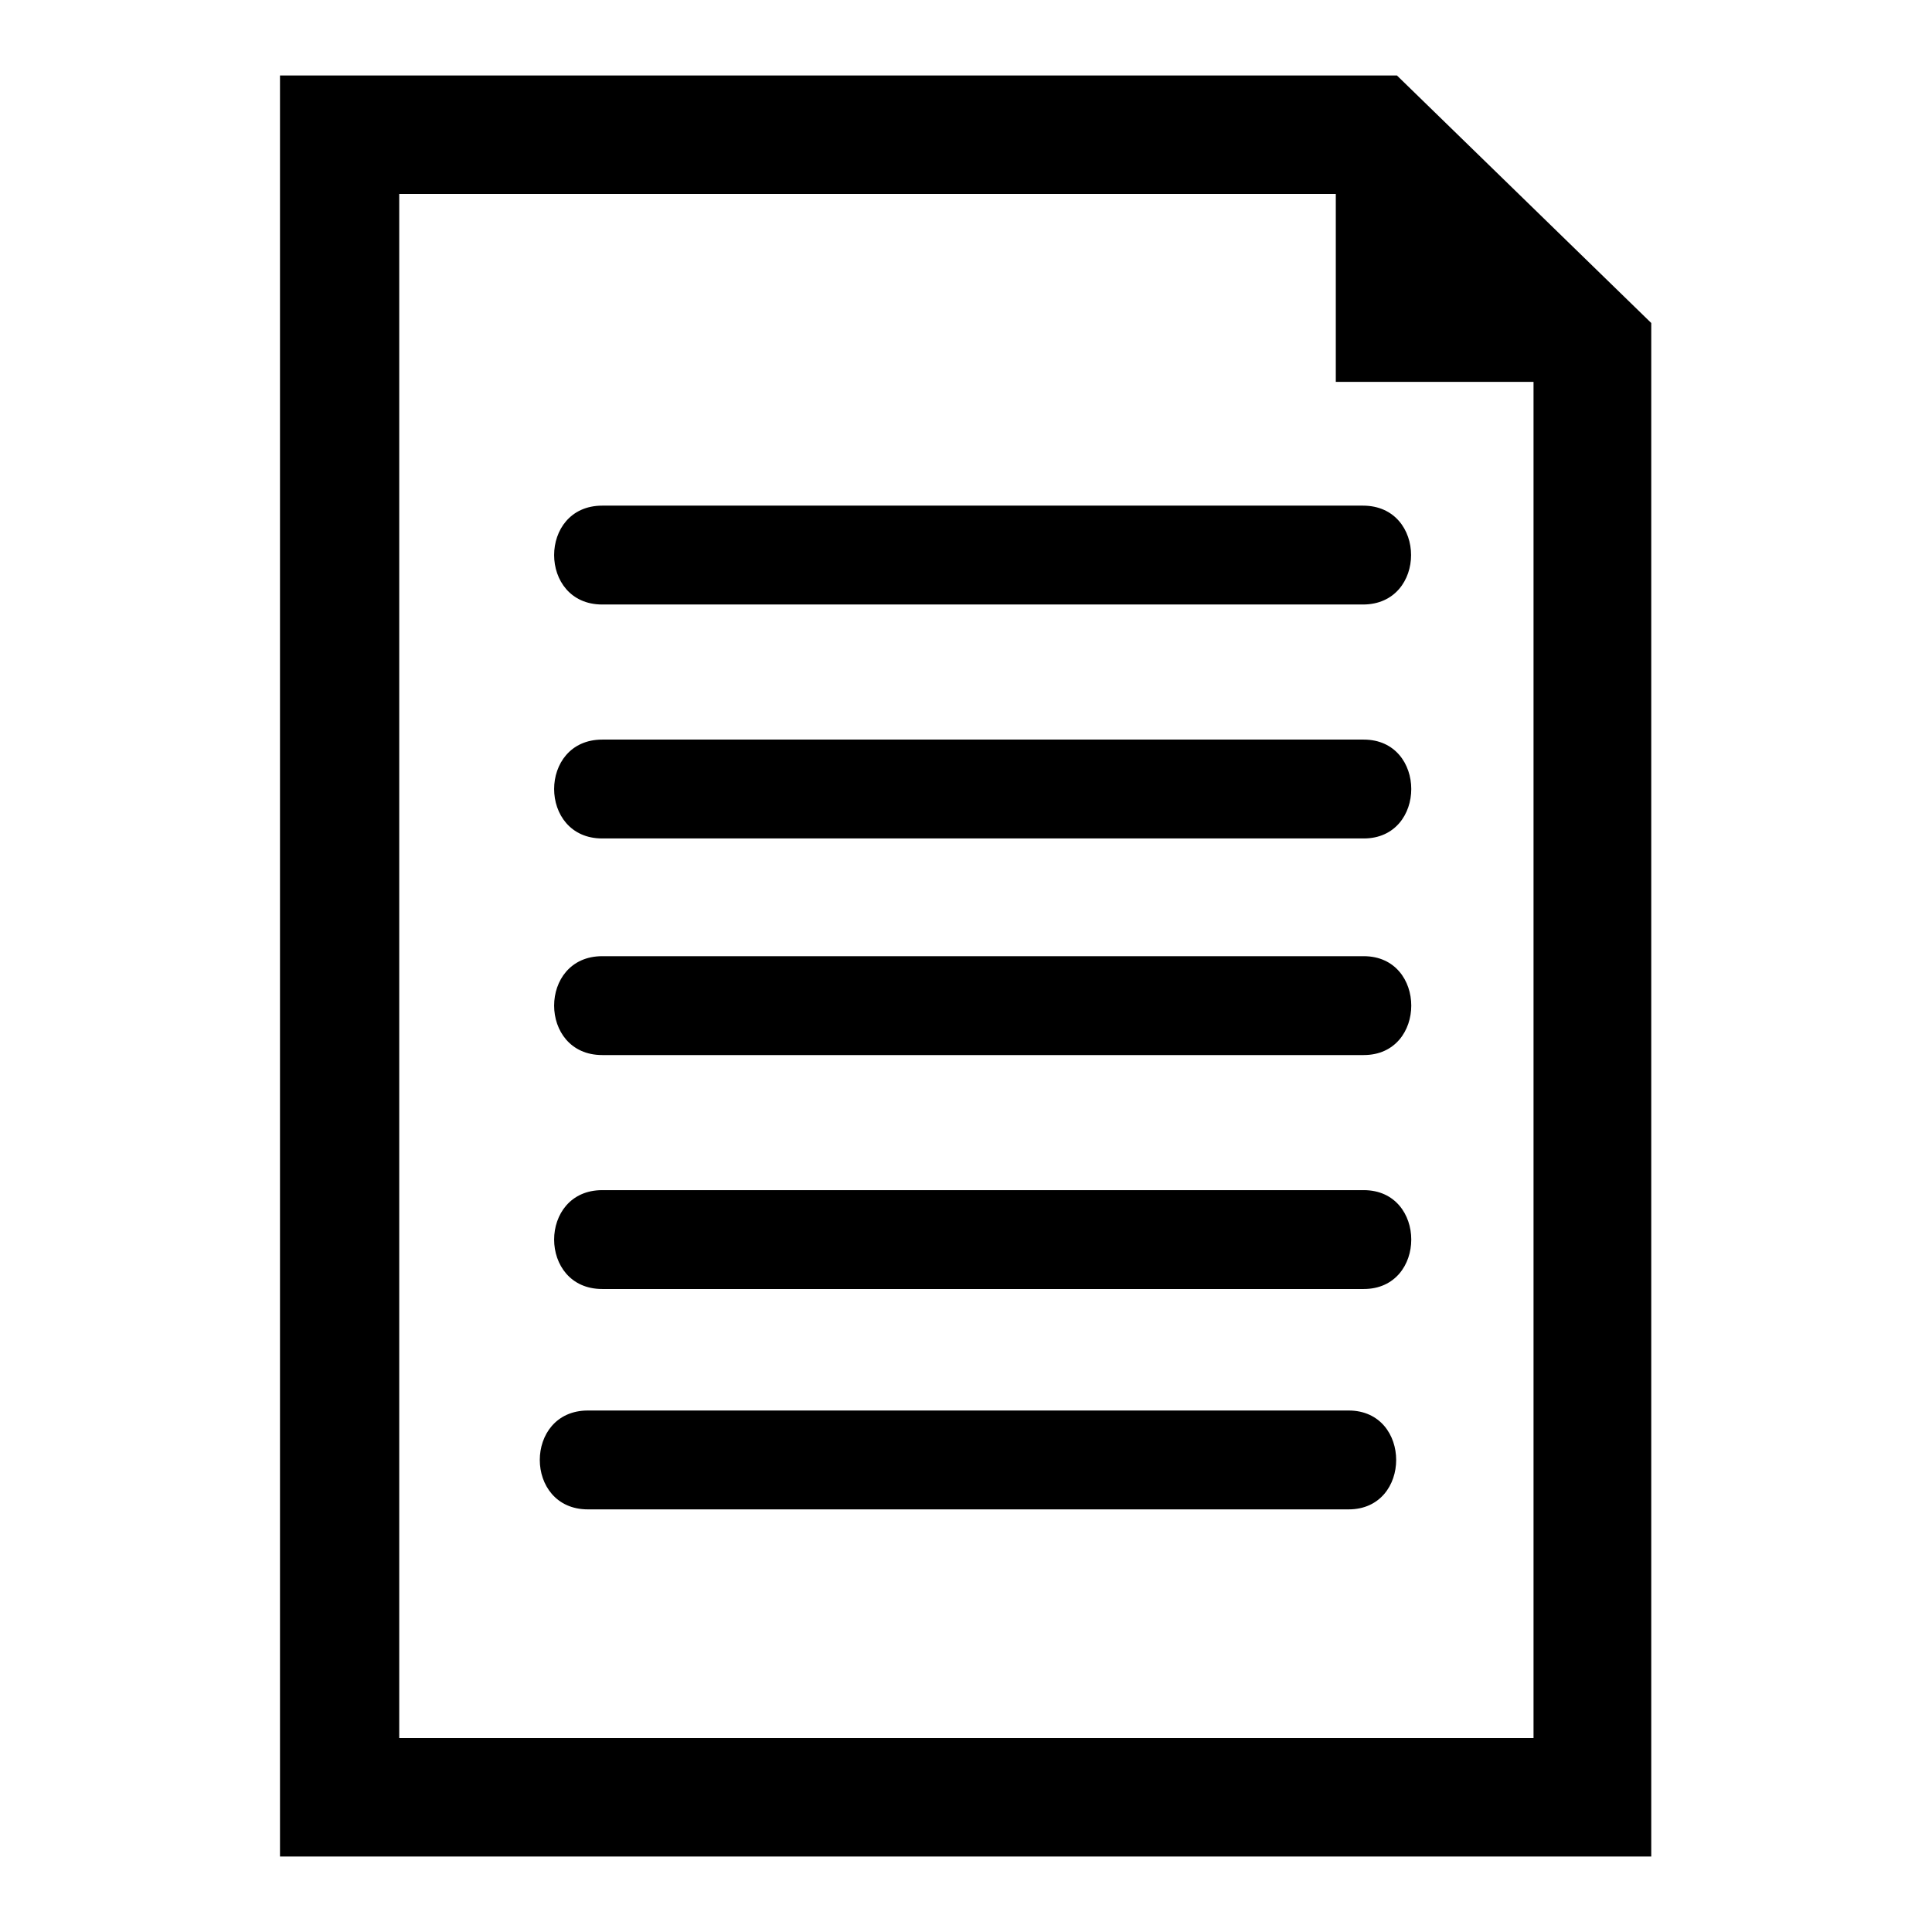
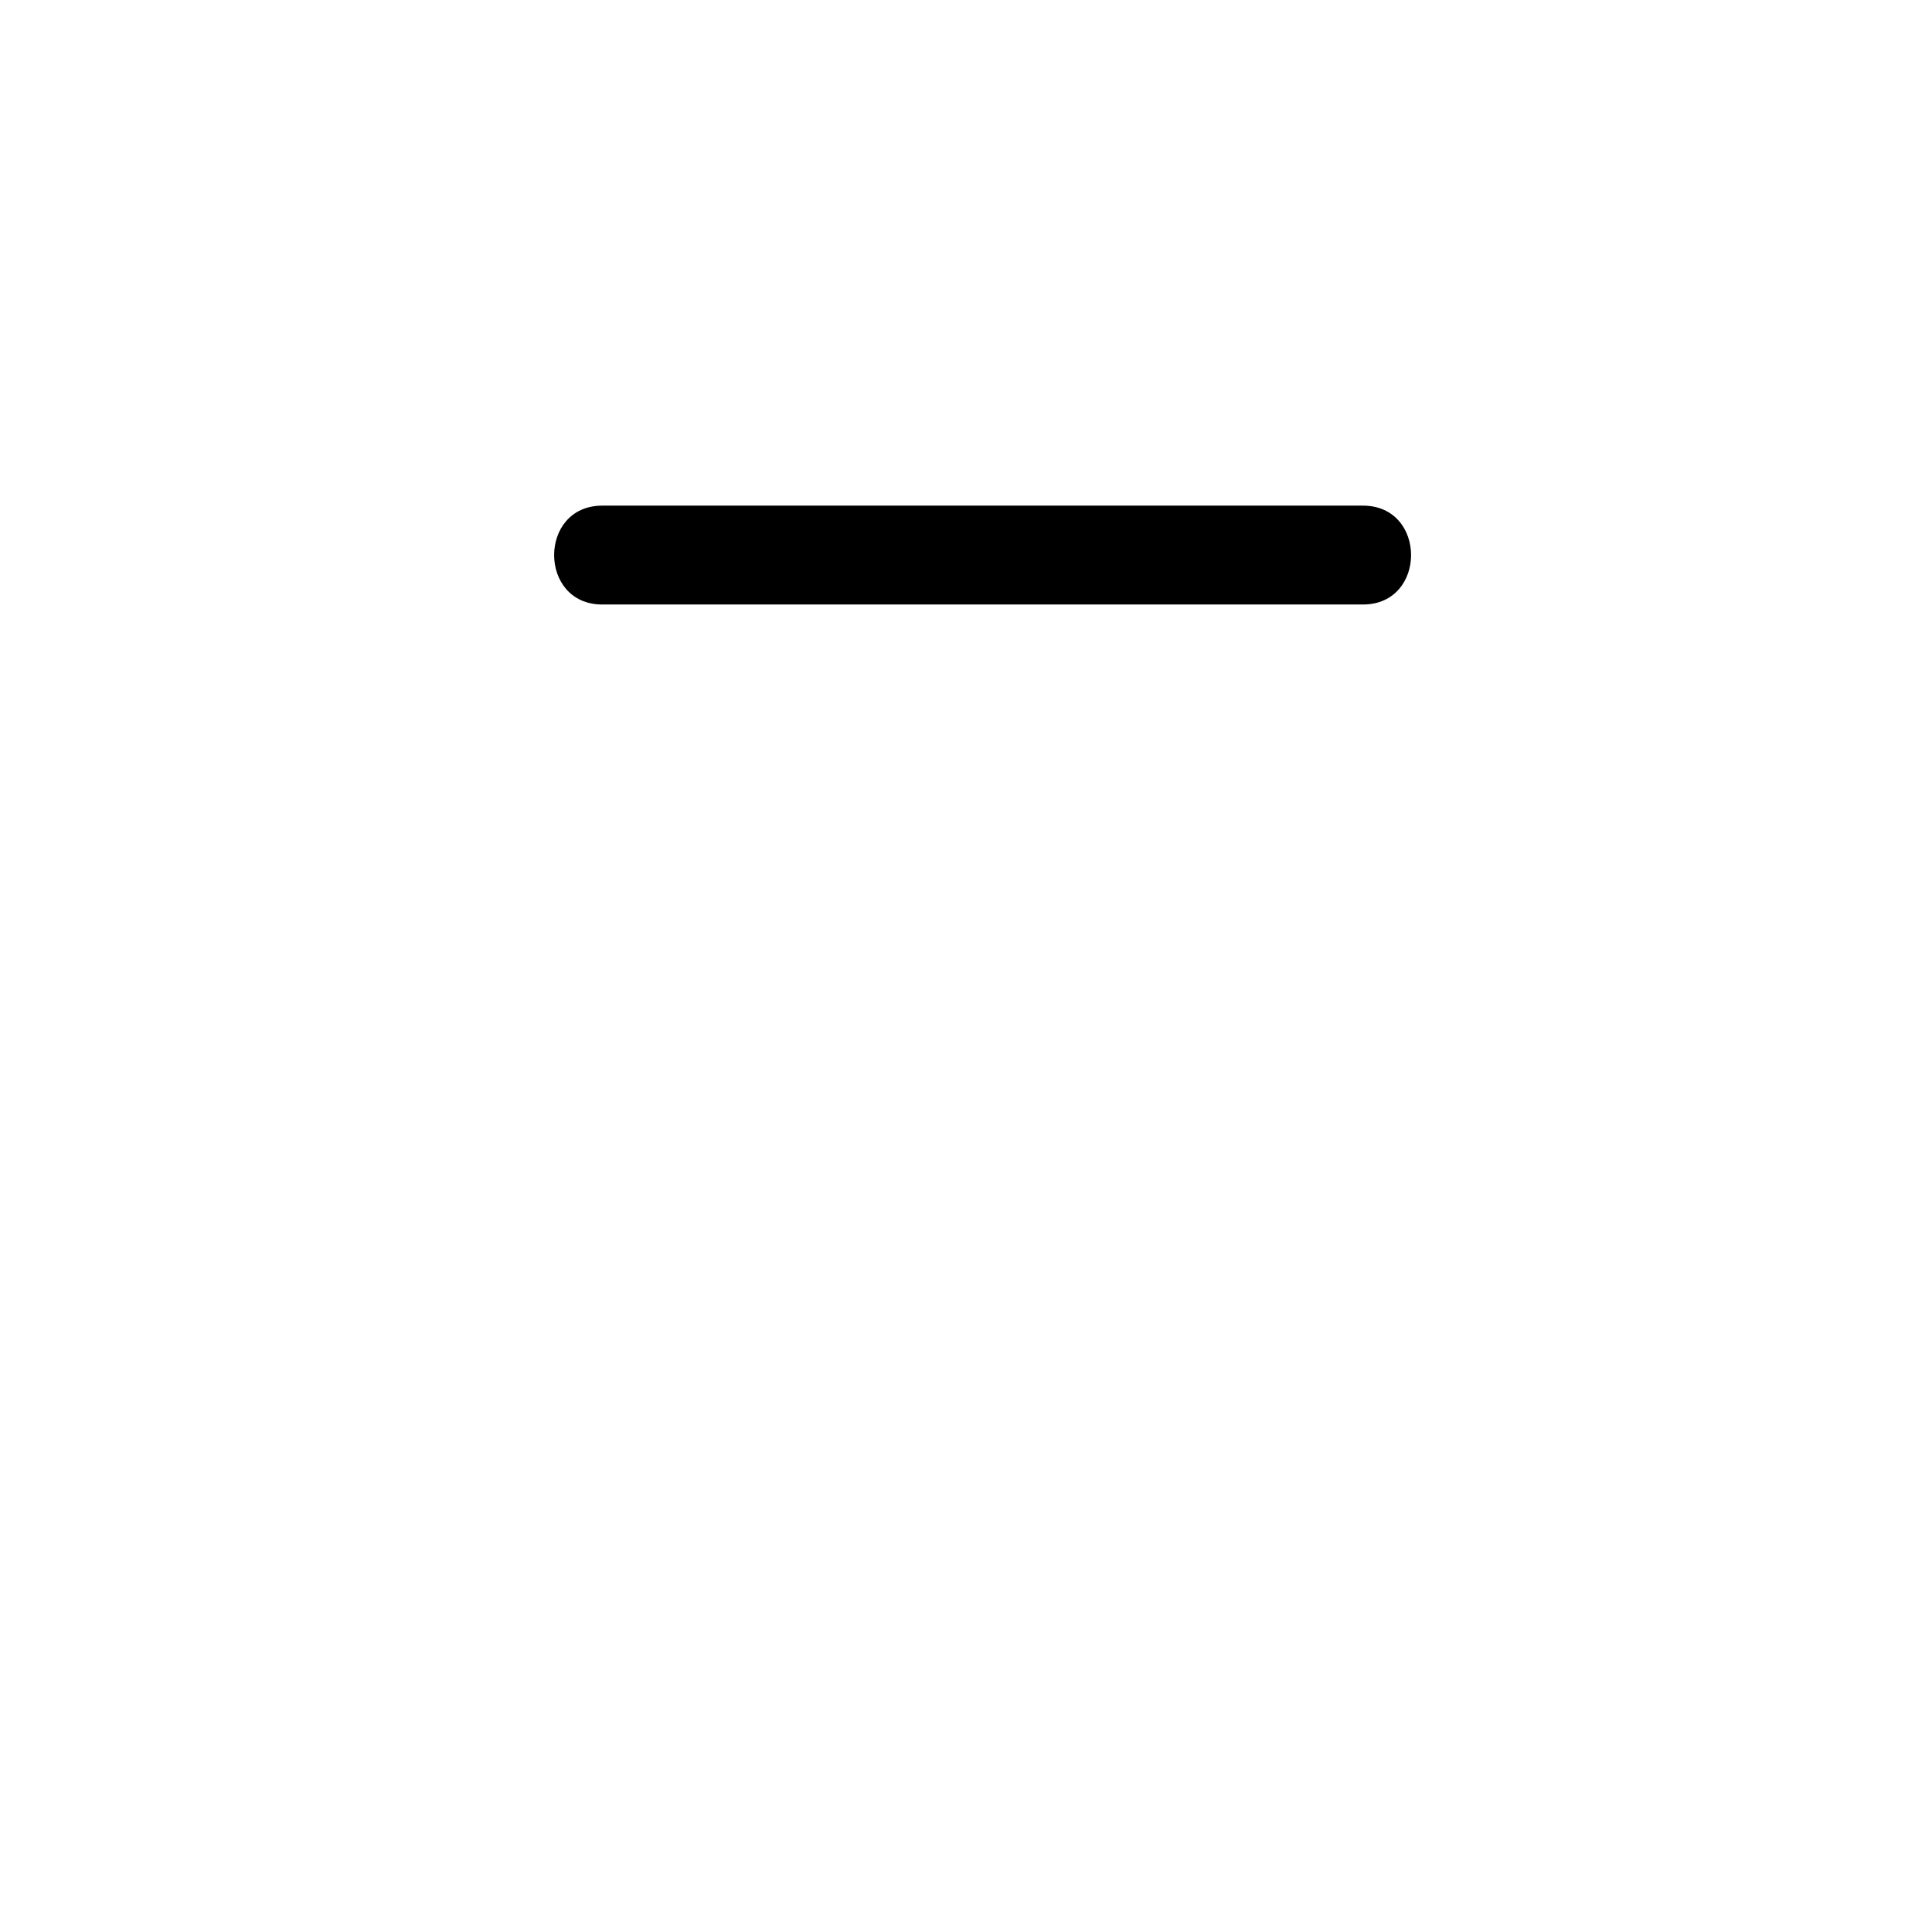
<svg xmlns="http://www.w3.org/2000/svg" version="1.1" x="0px" y="0px" viewBox="0 0 256 256" enable-background="new 0 0 256 256" xml:space="preserve">
  <g>
    <g>
      <g>
        <g id="_x35_1_80_">
          <g>
            <path fill="#000000" d="M79.8,80.1c33.6,0,67.2,0,100.8,0c8.5,0,8.5-13.1,0-13.1c-33.6,0-67.2,0-100.8,0C71.3,67,71.3,80.1,79.8,80.1z" />
-             <path fill="#000000" d="M180.7,98c-33.6,0-67.2,0-100.9,0c-8.5,0-8.5,13.1,0,13.1c33.6,0,67.2,0,100.9,0C189.1,111.1,189.1,98,180.7,98z" />
-             <path fill="#000000" d="M180.7,126.7c-33.6,0-67.2,0-100.9,0c-8.5,0-8.5,13.1,0,13.1c33.6,0,67.2,0,100.9,0C189.1,139.8,189.1,126.7,180.7,126.7z" />
-             <path fill="#000000" d="M180.7,157.7c-33.6,0-67.2,0-100.9,0c-8.5,0-8.5,13.1,0,13.1c33.6,0,67.2,0,100.9,0C189.1,170.8,189.1,157.7,180.7,157.7z" />
-             <path fill="#000000" d="M178.7,186.9c-33.6,0-67.2,0-100.8,0c-8.5,0-8.5,13.1,0,13.1c33.6,0,67.2,0,100.8,0C187.1,200,187.1,186.9,178.7,186.9z" />
-             <path fill="#000000" d="M185.1,10h-148v236h181.7V42.8L185.1,10z M203.2,230.3H52.9V25.7H177v24.9h26.2V230.3z" />
          </g>
        </g>
      </g>
      <g />
      <g />
      <g />
      <g />
      <g />
      <g />
      <g />
      <g />
      <g />
      <g />
      <g />
      <g />
      <g />
      <g />
      <g />
    </g>
  </g>
</svg>